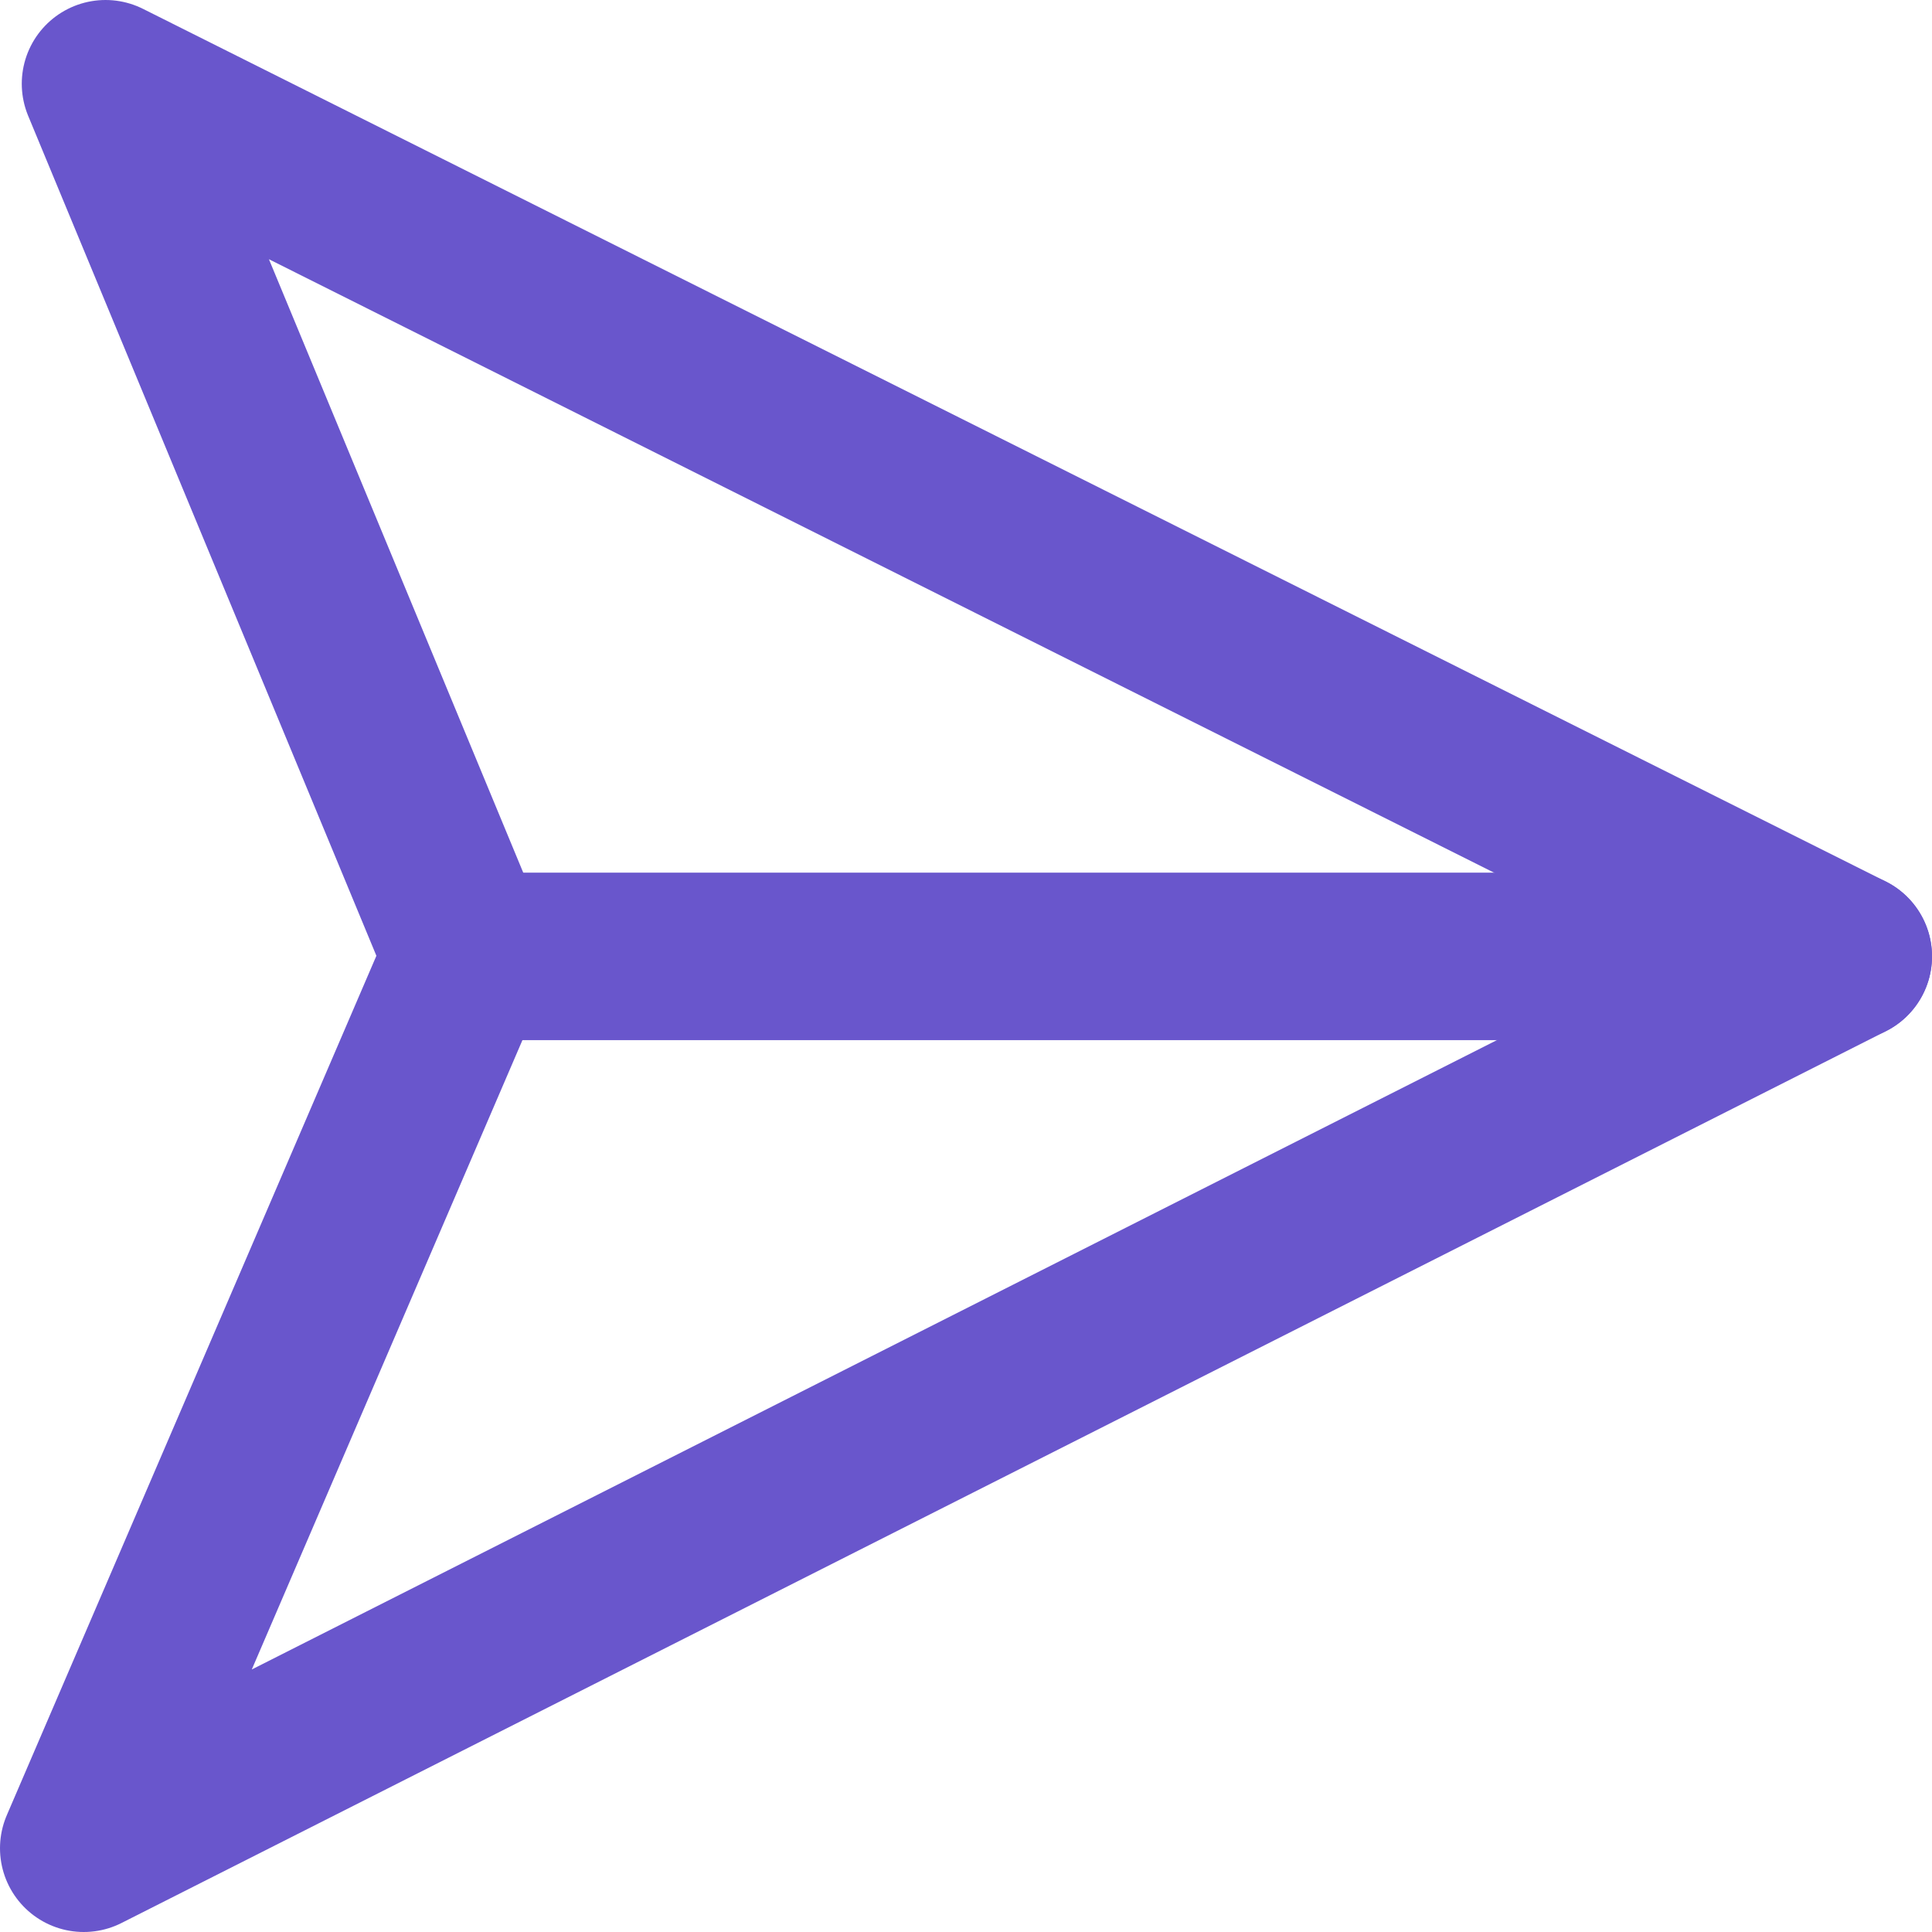
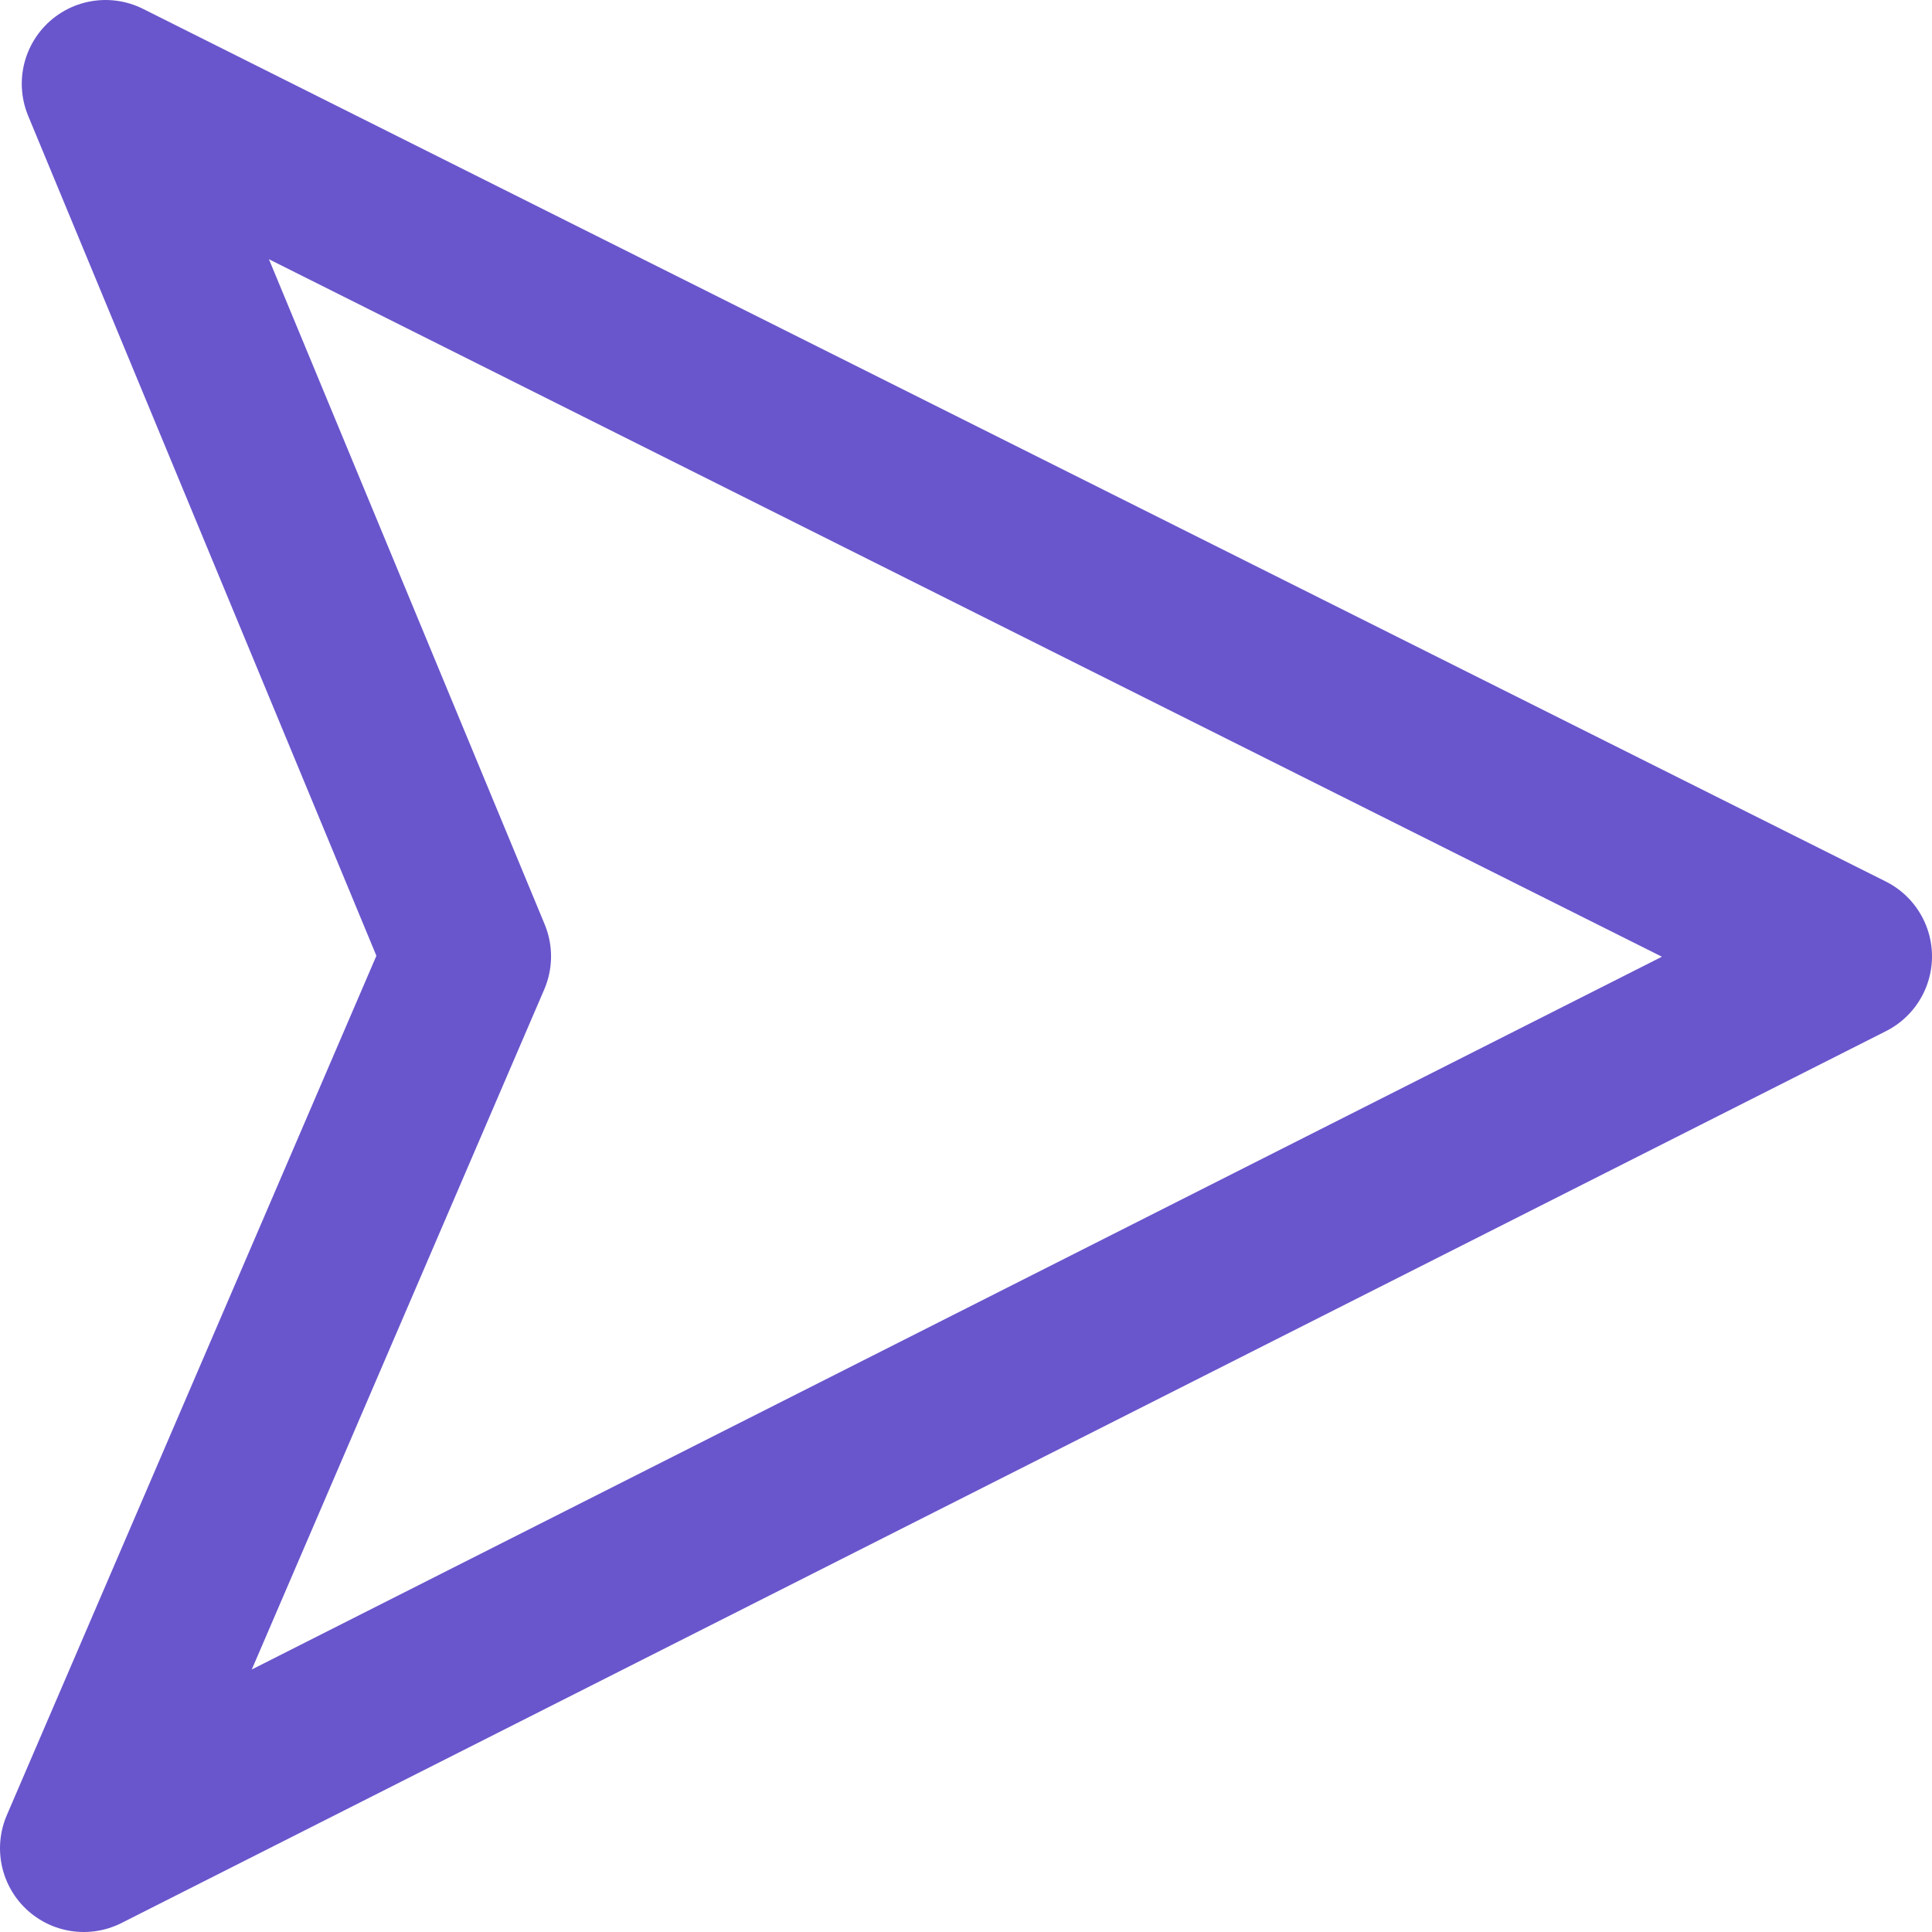
<svg xmlns="http://www.w3.org/2000/svg" id="Layer_2" viewBox="0 0 23.07 23.07">
  <defs>
    <style>.cls-1,.cls-2{fill:none;}.cls-3{clip-path:url(#clippath);}.cls-4{clip-path:url(#clippath-1);}.cls-2{stroke:#6956cc;stroke-linecap:round;stroke-linejoin:round;stroke-width:2px;}</style>
    <clipPath id="clippath">
      <rect class="cls-1" width="23.07" height="23.07" />
    </clipPath>
    <clipPath id="clippath-1">
      <rect class="cls-1" width="23.07" height="23.07" />
    </clipPath>
  </defs>
  <g id="Layer_1-2">
    <g id="Publish__Deliver__Plane">
      <g class="cls-3">
        <g class="cls-4">
          <polygon class="cls-2" points="22.07 11.42 1.26 1 5.58 11.42 1 22.07 22.07 11.42" />
-           <line class="cls-2" x1="22.07" y1="11.42" x2="5.58" y2="11.42" />
        </g>
      </g>
    </g>
  </g>
</svg>